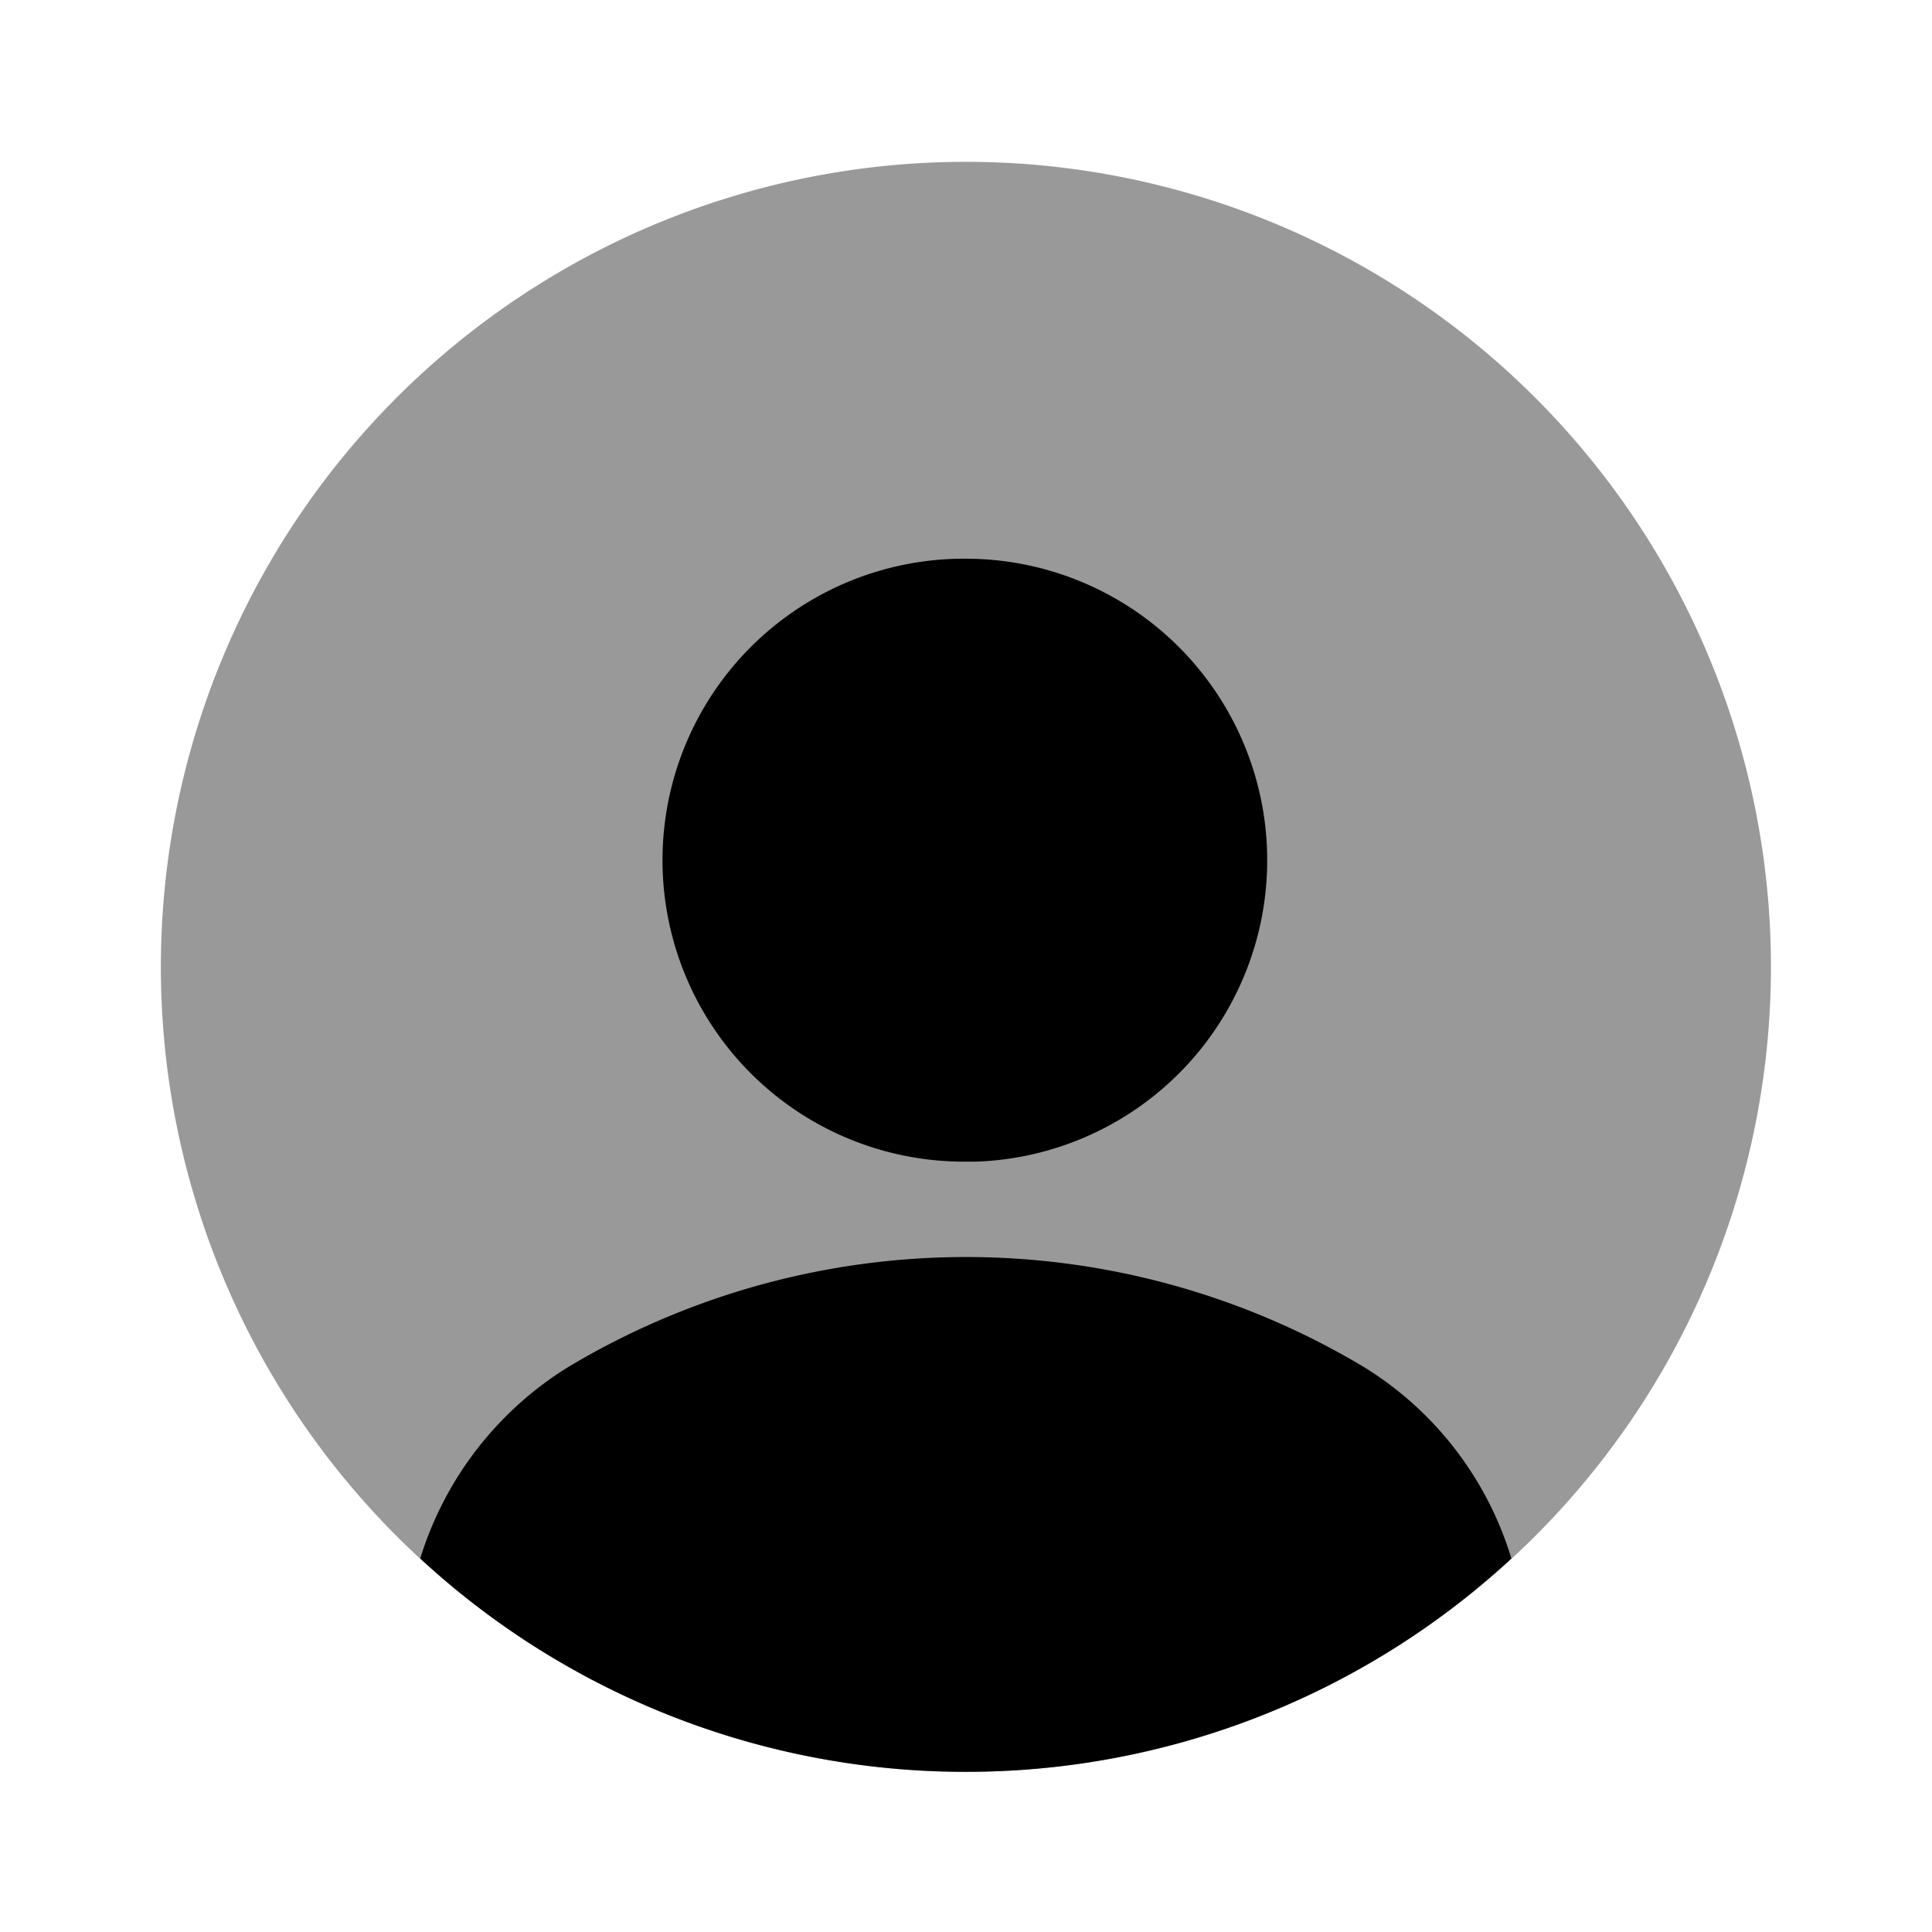
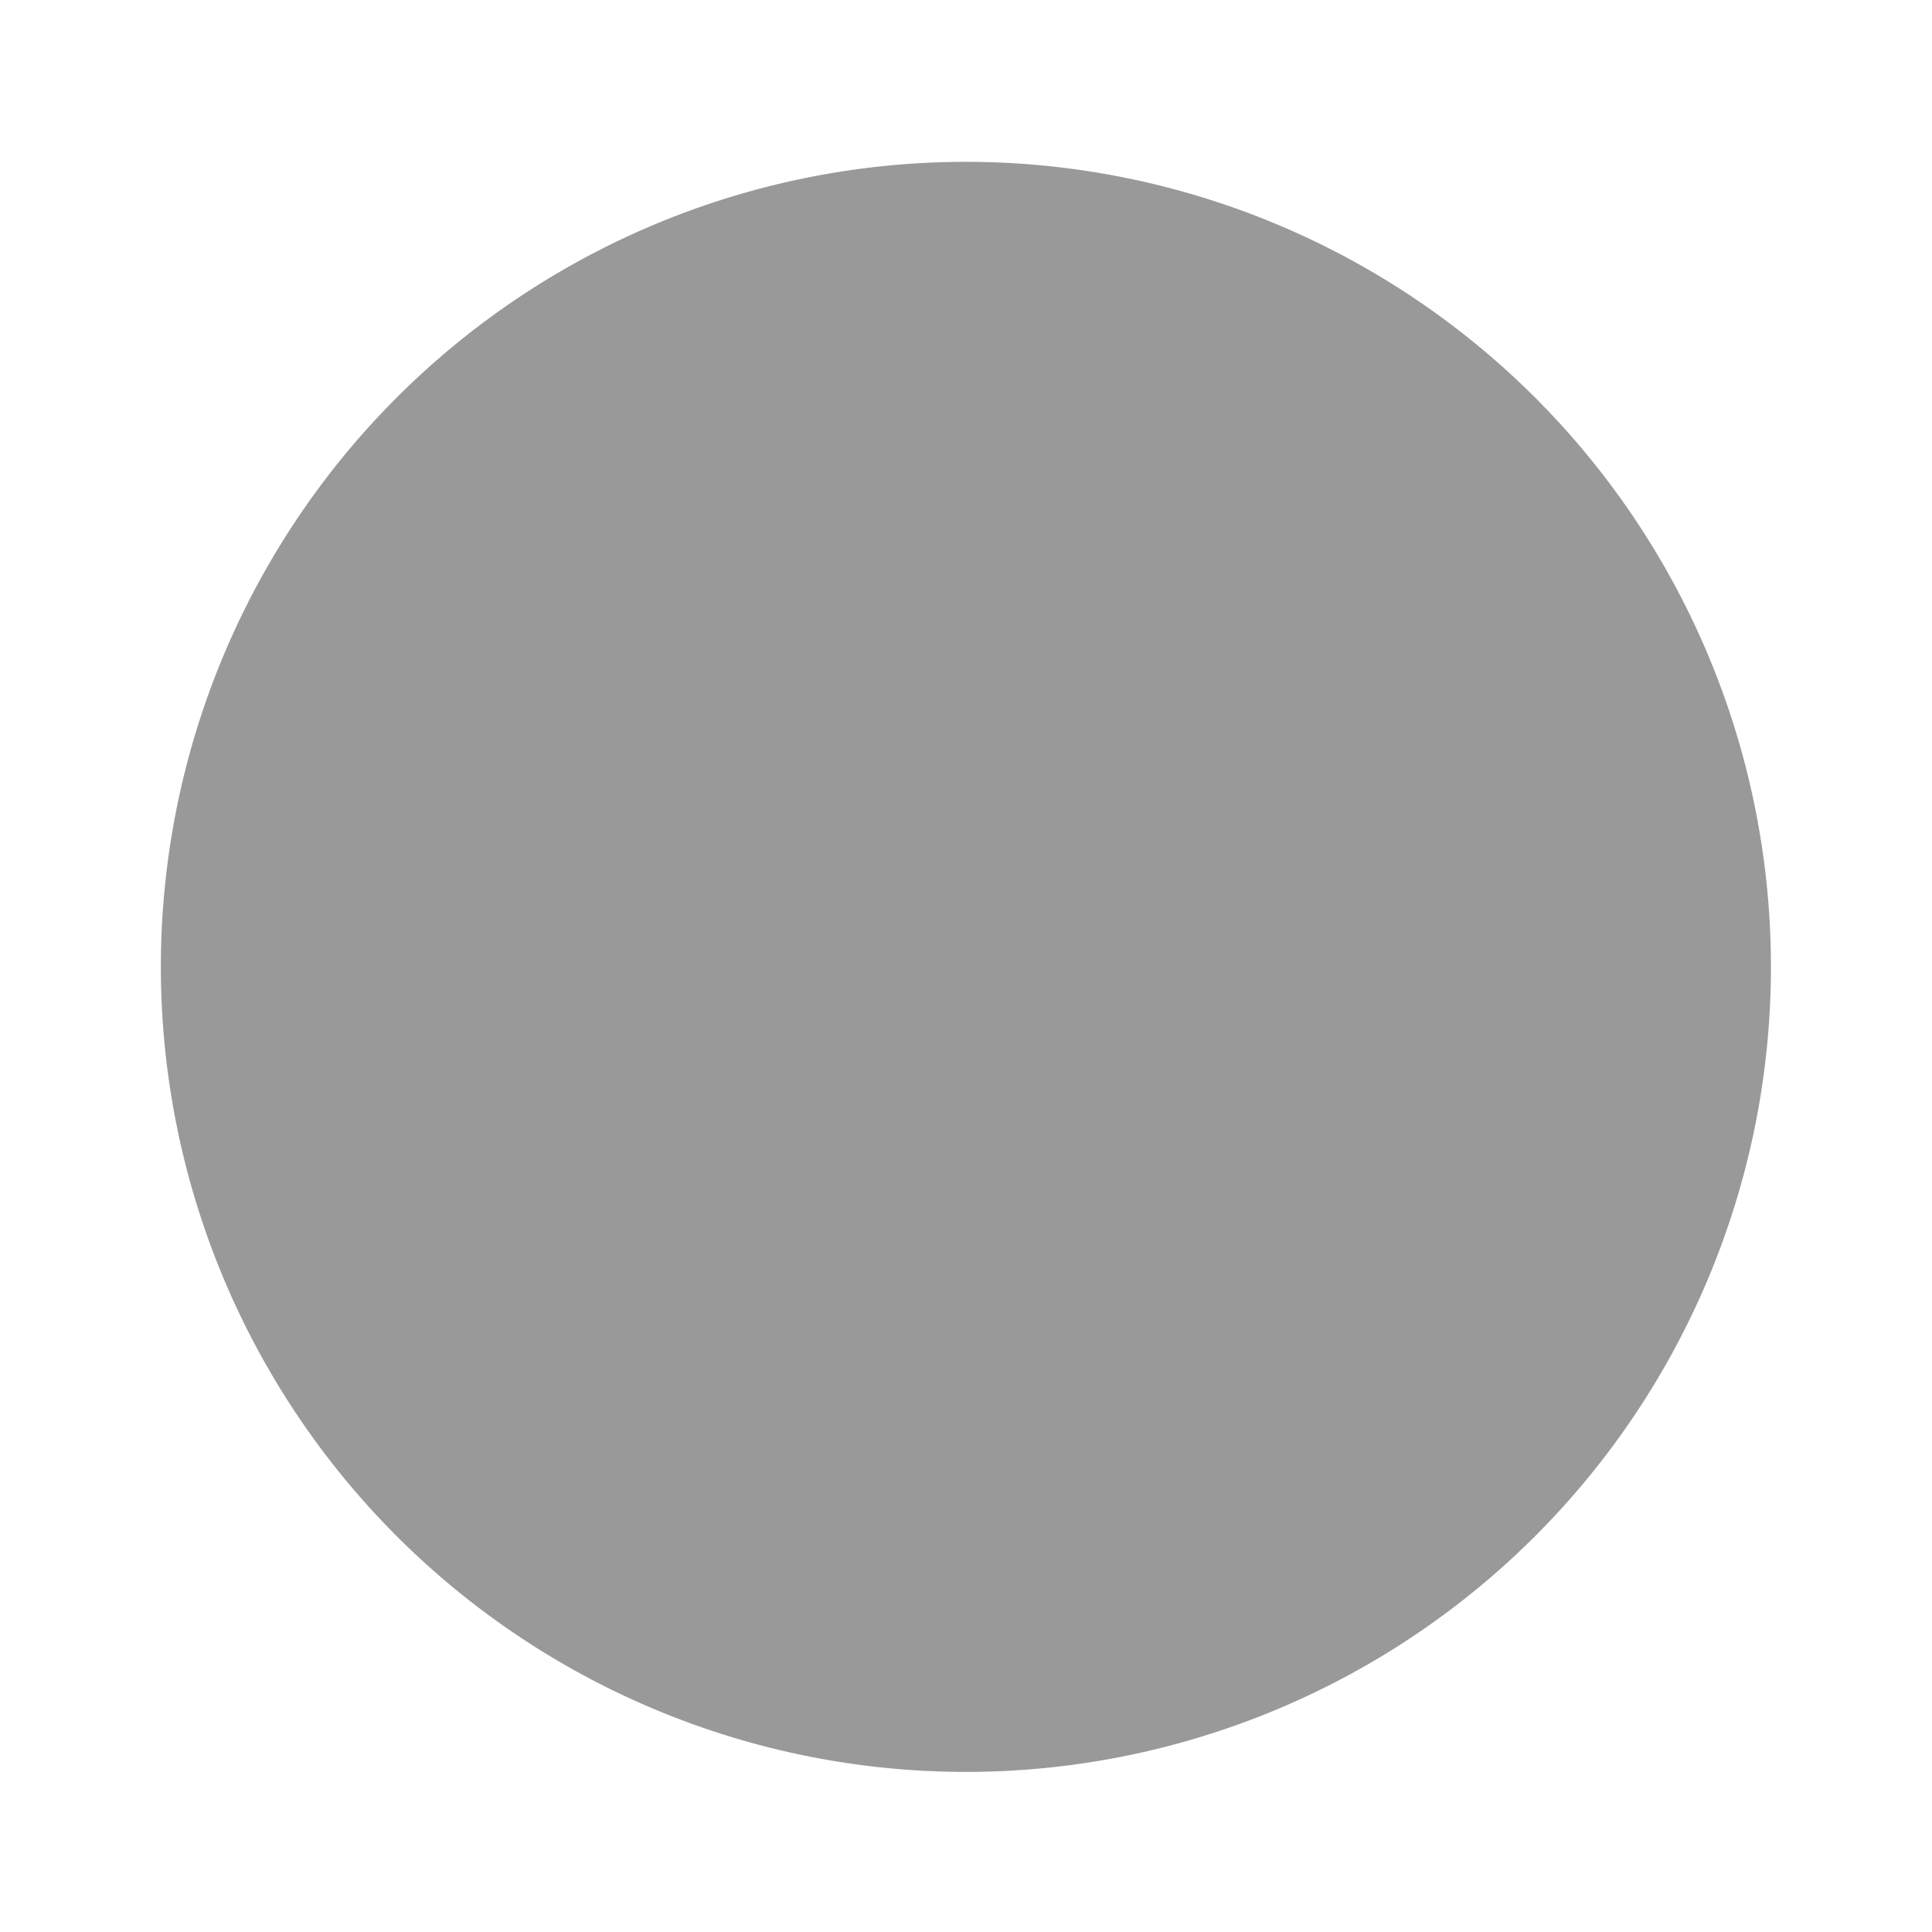
<svg xmlns="http://www.w3.org/2000/svg" width="20.008" height="20.008" viewBox="0 0 20.008 20.008">
  <g id="Group_4717" data-name="Group 4717" transform="translate(-414 -220)">
    <g id="profile-circle_bulk" data-name="profile-circle/bulk" transform="translate(414 220)">
      <g id="vuesax_bulk_profile-circle" data-name="vuesax/bulk/profile-circle">
        <g id="profile-circle">
          <path id="Vector" d="M16.673,8.337A8.337,8.337,0,1,1,8.337,0,8.337,8.337,0,0,1,16.673,8.337Z" transform="translate(1.667 1.676)" opacity="0.4" />
-           <path id="Vector-2" data-name="Vector" d="M3.126,0a3.122,3.122,0,0,0-.042,6.244h.15A3.123,3.123,0,0,0,3.126,0Z" transform="translate(6.878 5.786)" />
-           <path id="Vector-3" data-name="Vector" d="M11.3,3.122A8.316,8.316,0,0,1,5.652,5.331,8.316,8.316,0,0,1,0,3.122,3.564,3.564,0,0,1,1.534,1.138a8.021,8.021,0,0,1,8.237,0A3.527,3.527,0,0,1,11.3,3.122Z" transform="translate(4.352 13.018)" />
-           <path id="Vector-4" data-name="Vector" d="M0,0H20.008V20.008H0Z" fill="none" opacity="0" />
        </g>
      </g>
    </g>
  </g>
</svg>